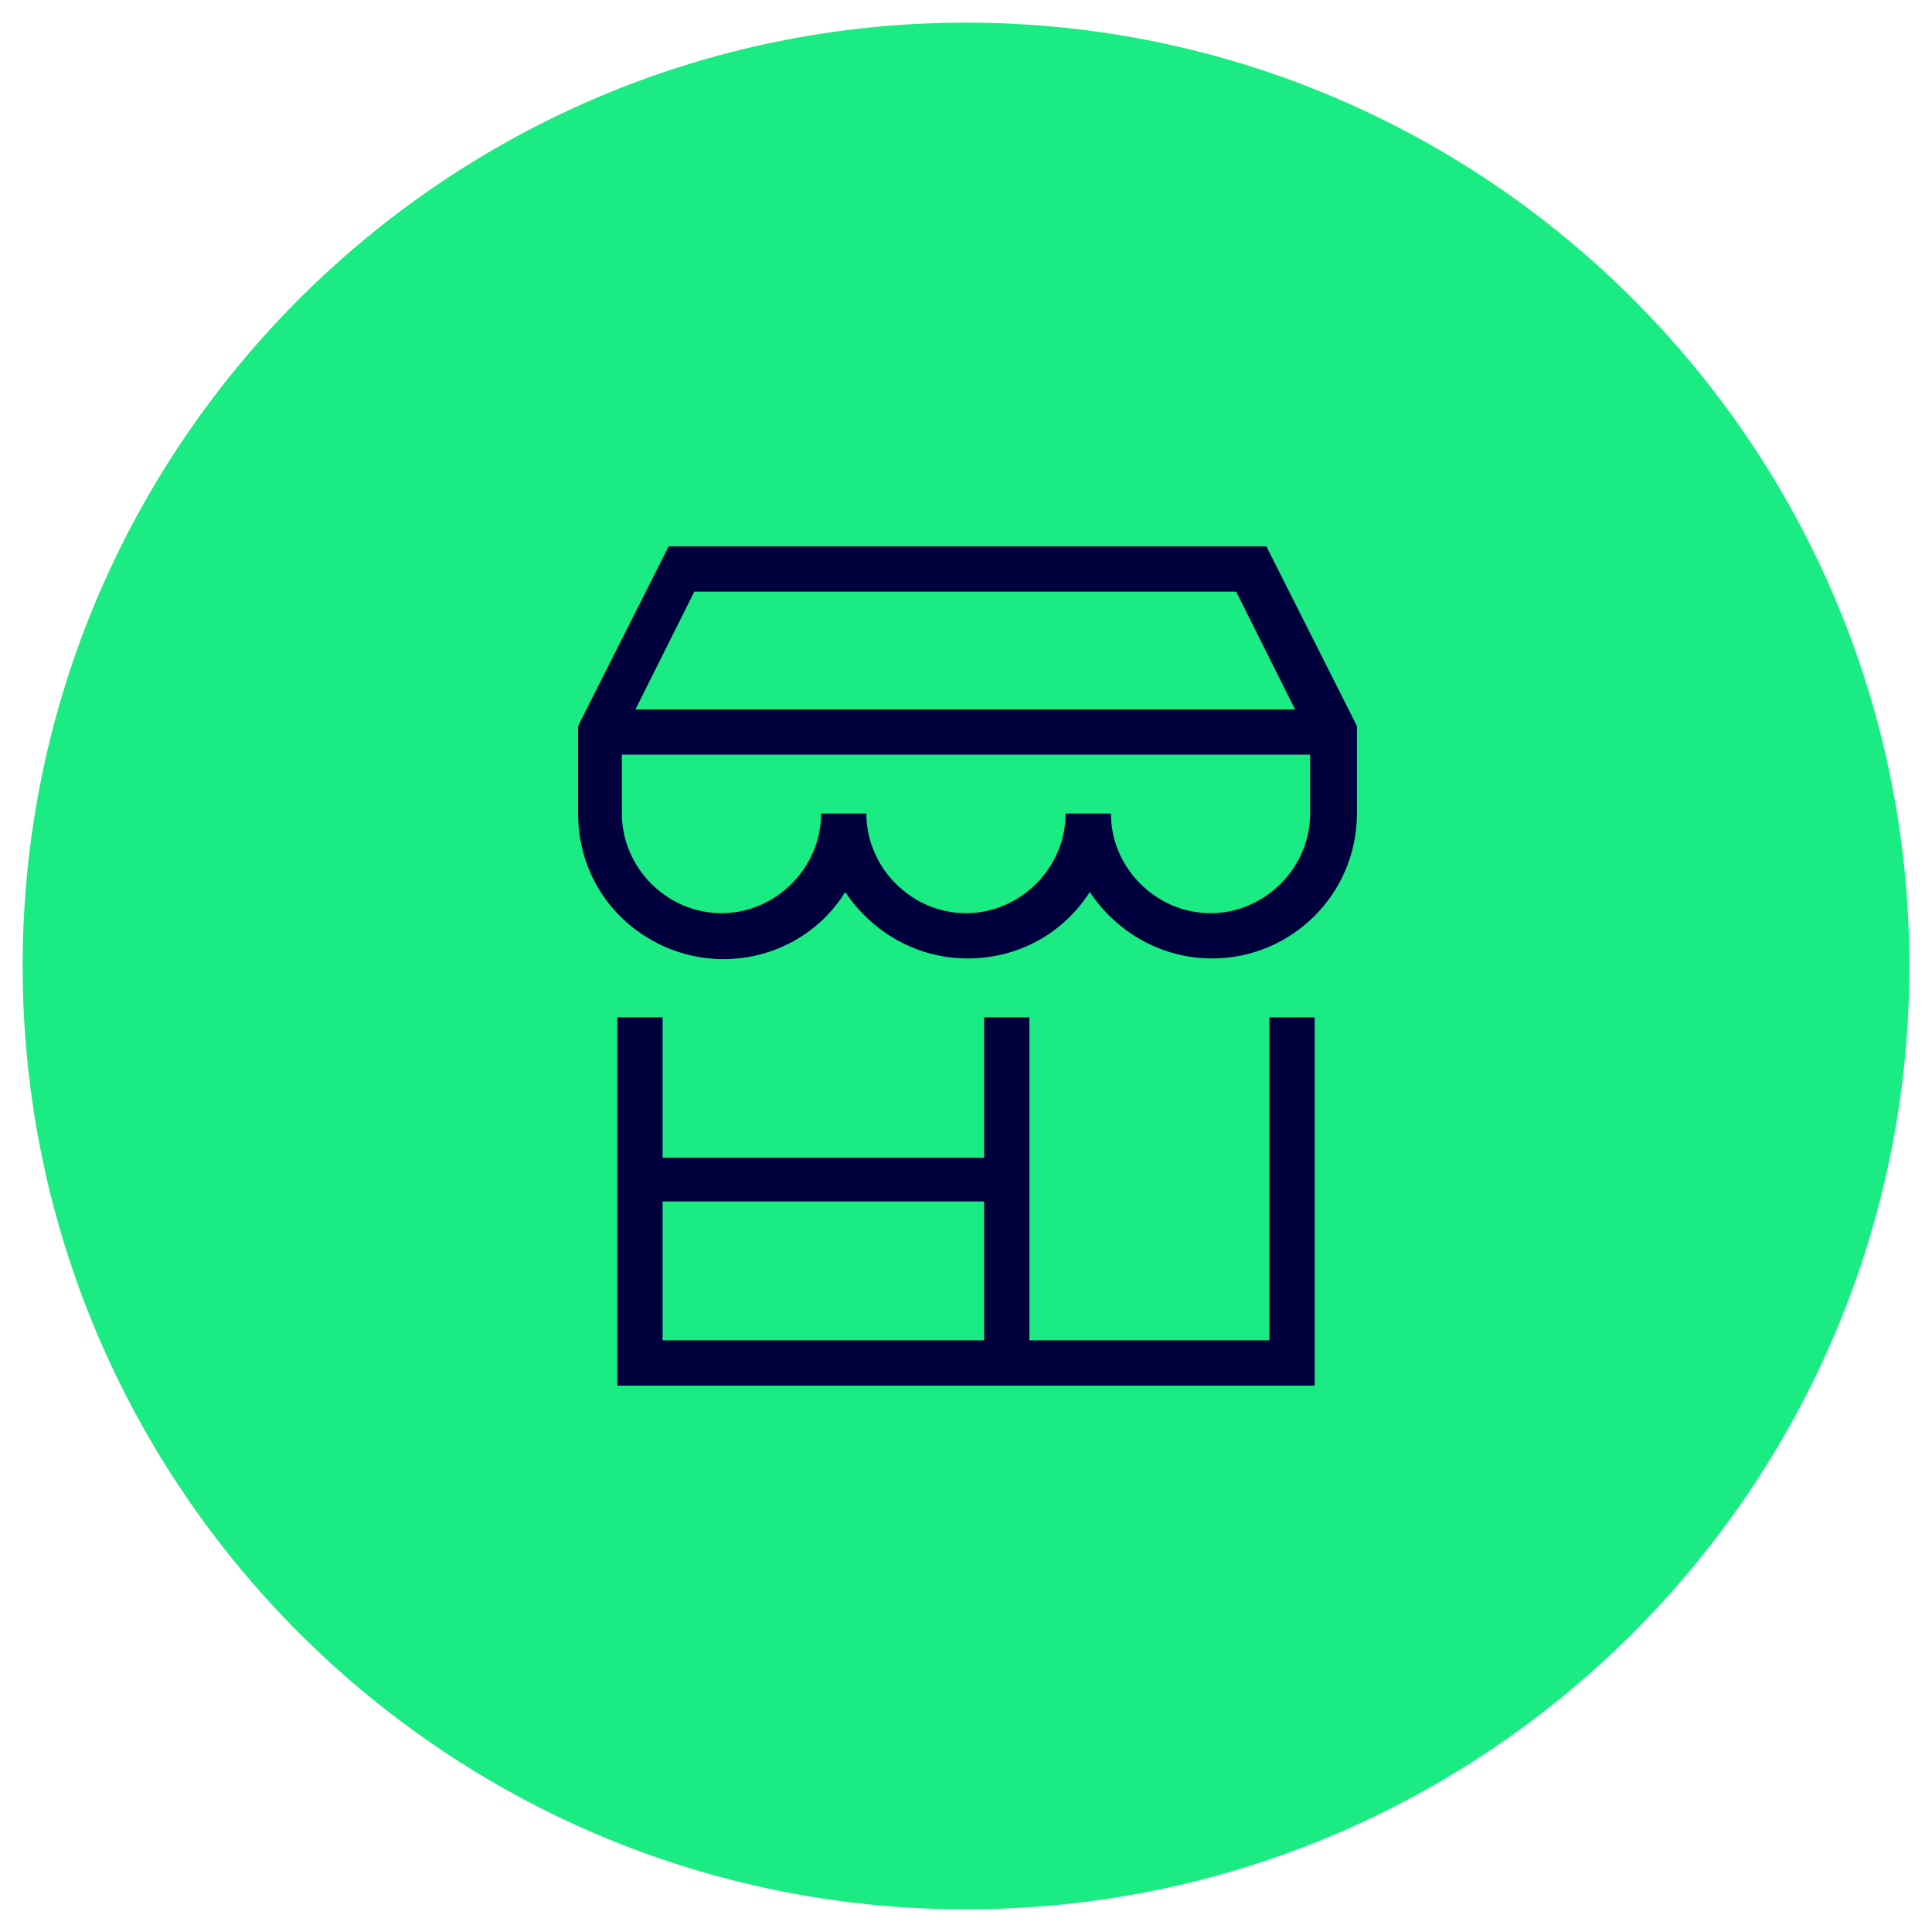
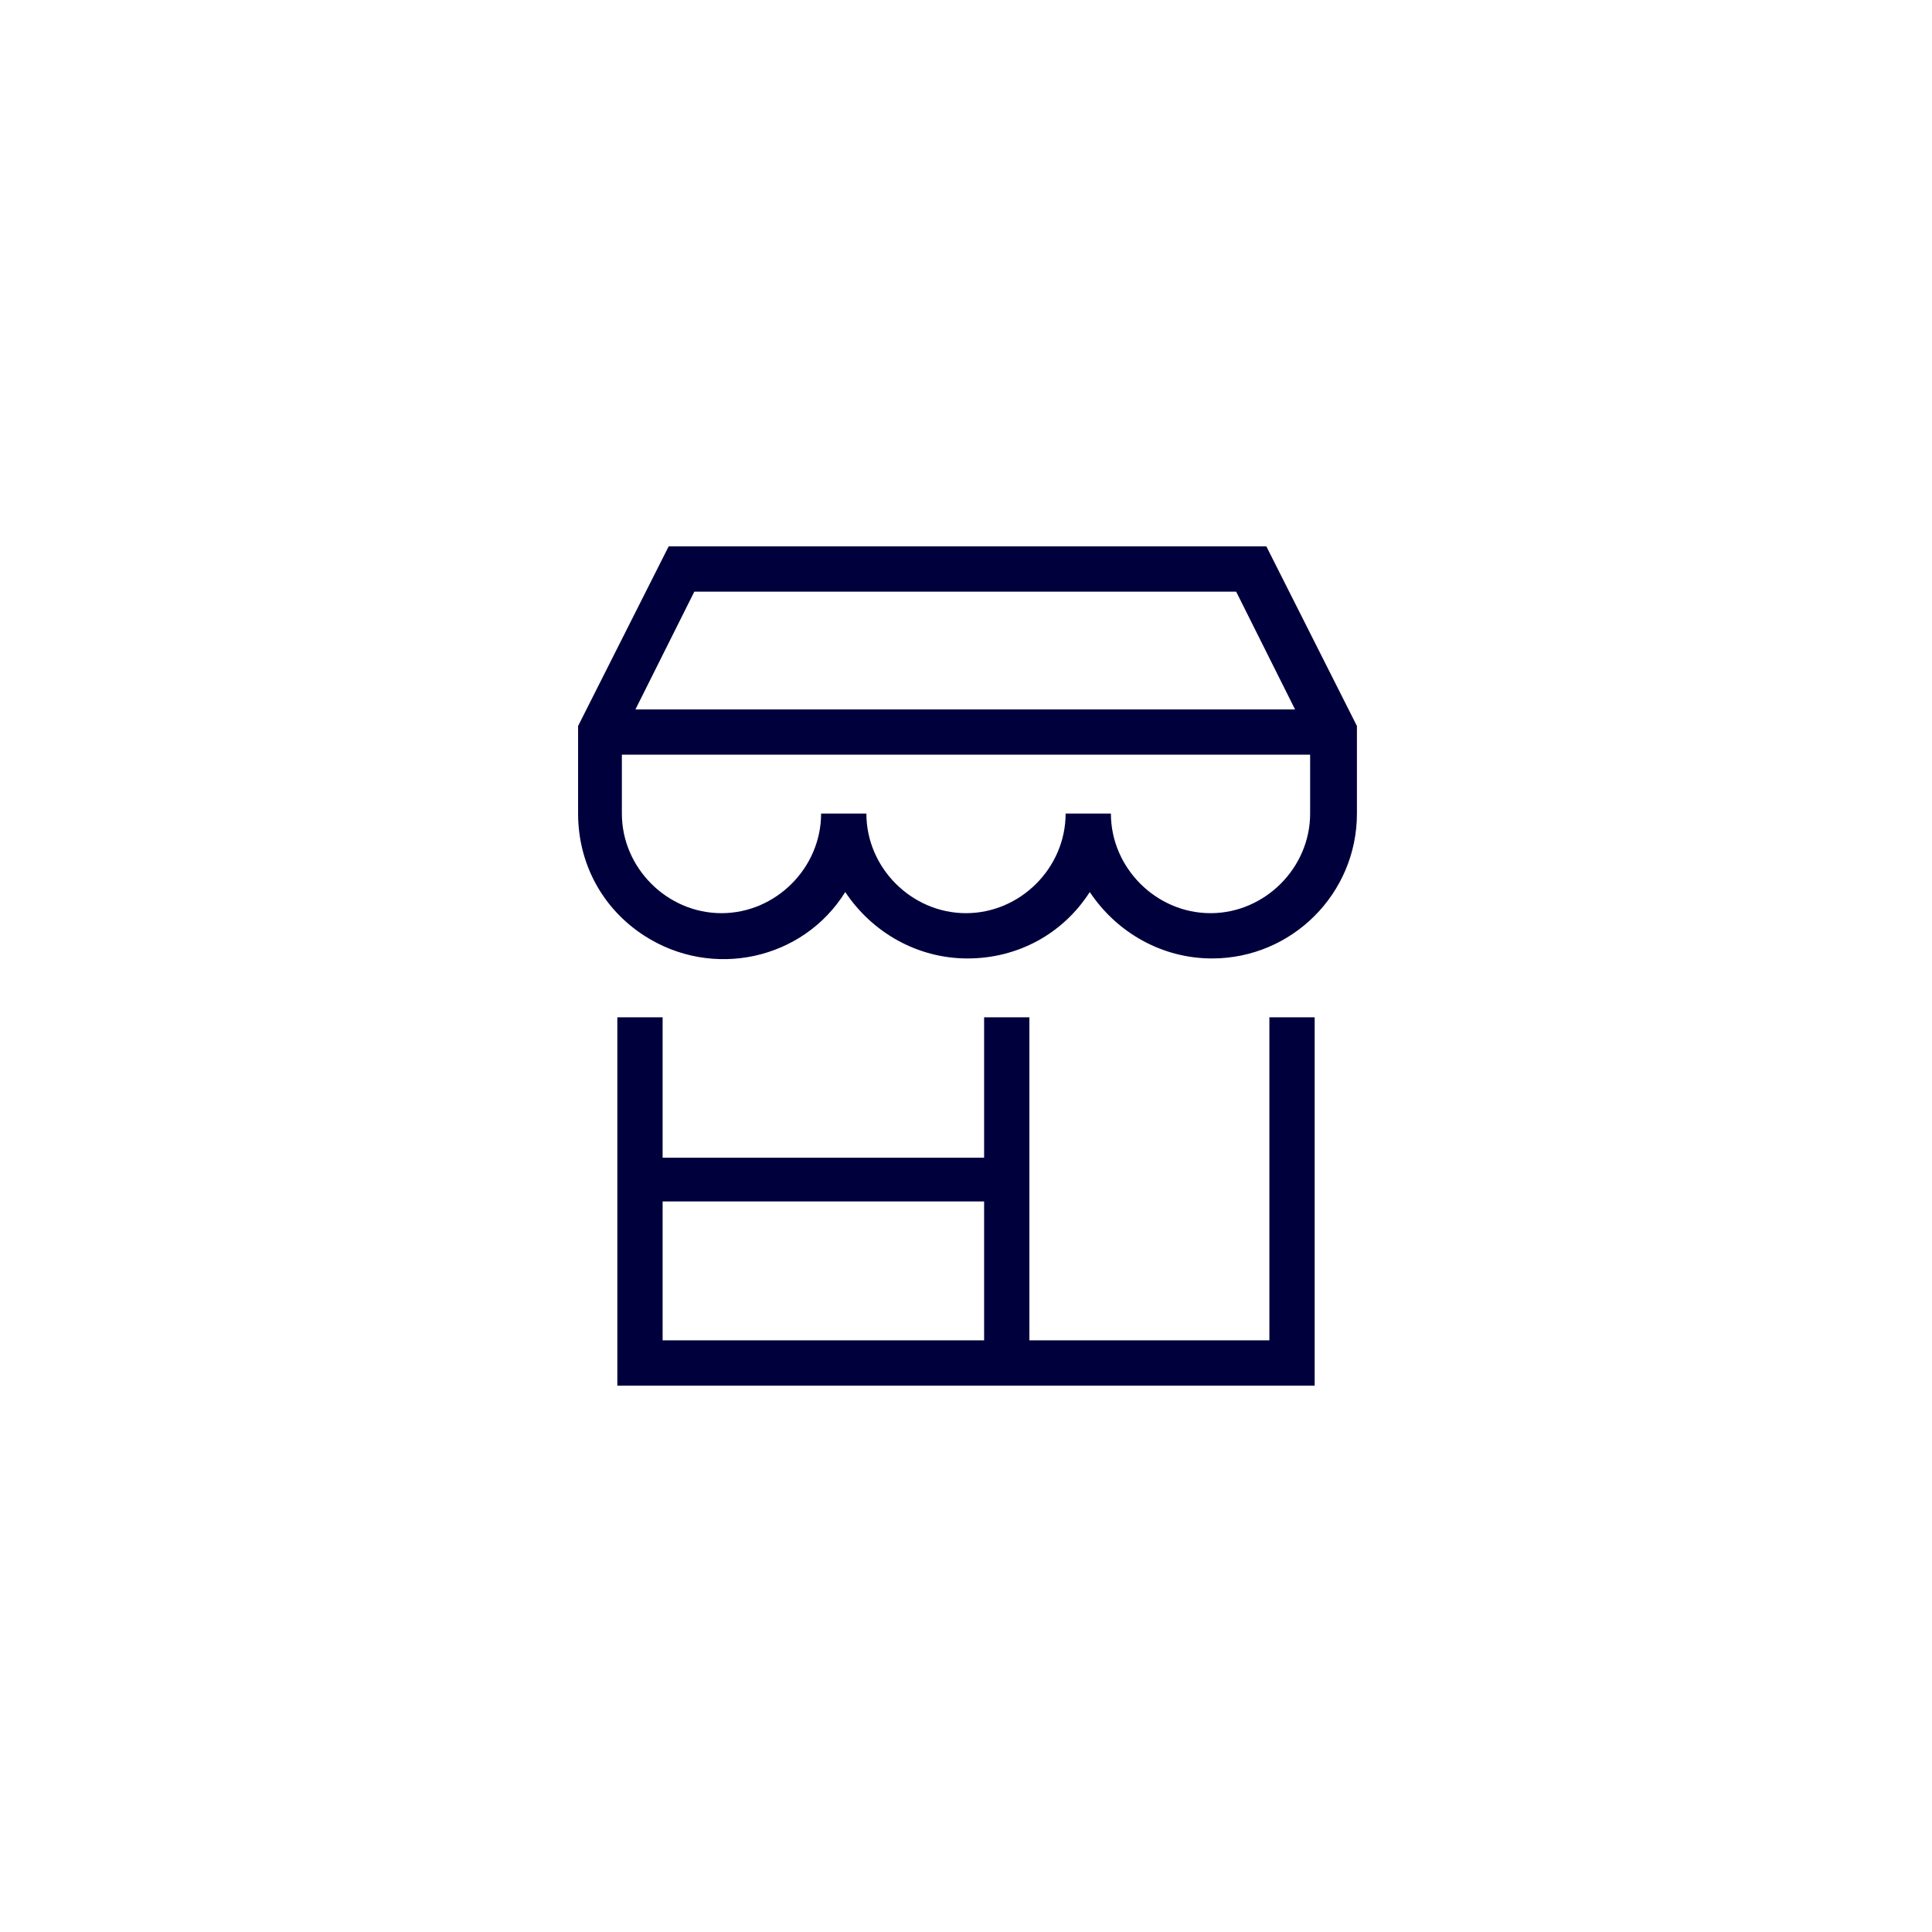
<svg xmlns="http://www.w3.org/2000/svg" id="Ebene_1" version="1.1" viewBox="0 0 128 128">
  <defs>
    <style>
      .st0 {
        fill: #1beb83;
      }

      .st1 {
        fill: #00003c;
        fill-rule: evenodd;
      }
    </style>
  </defs>
-   <path class="st0" d="M64,1.5h0c34.5,0,62.5,28,62.5,62.5h0c0,34.5-28,62.5-62.5,62.5h0C29.5,126.5,1.5,98.5,1.5,64h0C1.5,29.5,29.5,1.5,64,1.5Z" />
  <path class="st1" d="M44.2,36.2h39.7l6,11.9v5.8c0,5.3-4.3,9.6-9.6,9.6-3.3,0-6.3-1.7-8.1-4.4-1.8,2.8-4.8,4.4-8.1,4.4-3.3,0-6.3-1.7-8.1-4.4-2.8,4.5-8.8,5.8-13.3,2.9-2.8-1.8-4.4-4.8-4.4-8.1v-5.8l6-11.9h0ZM54.4,53.9h3c0,3.6,3,6.6,6.6,6.6s6.6-3,6.6-6.6h0s3,0,3,0c0,3.6,3,6.6,6.6,6.6,3.6,0,6.6-3,6.6-6.6h0v-3.9h-45.6v3.9c0,3.6,3,6.6,6.6,6.6s6.6-3,6.6-6.6h0ZM42.1,47h43.7l-3.9-7.8h-35.9s-3.9,7.8-3.9,7.8ZM40.9,67.4h3v9.3h21.3v-9.3h3v21.4h15.9v-21.4h3v24.4h-46.2v-24.4h0ZM65.2,88.8v-9.2h-21.3v9.2h21.3,0Z" />
</svg>